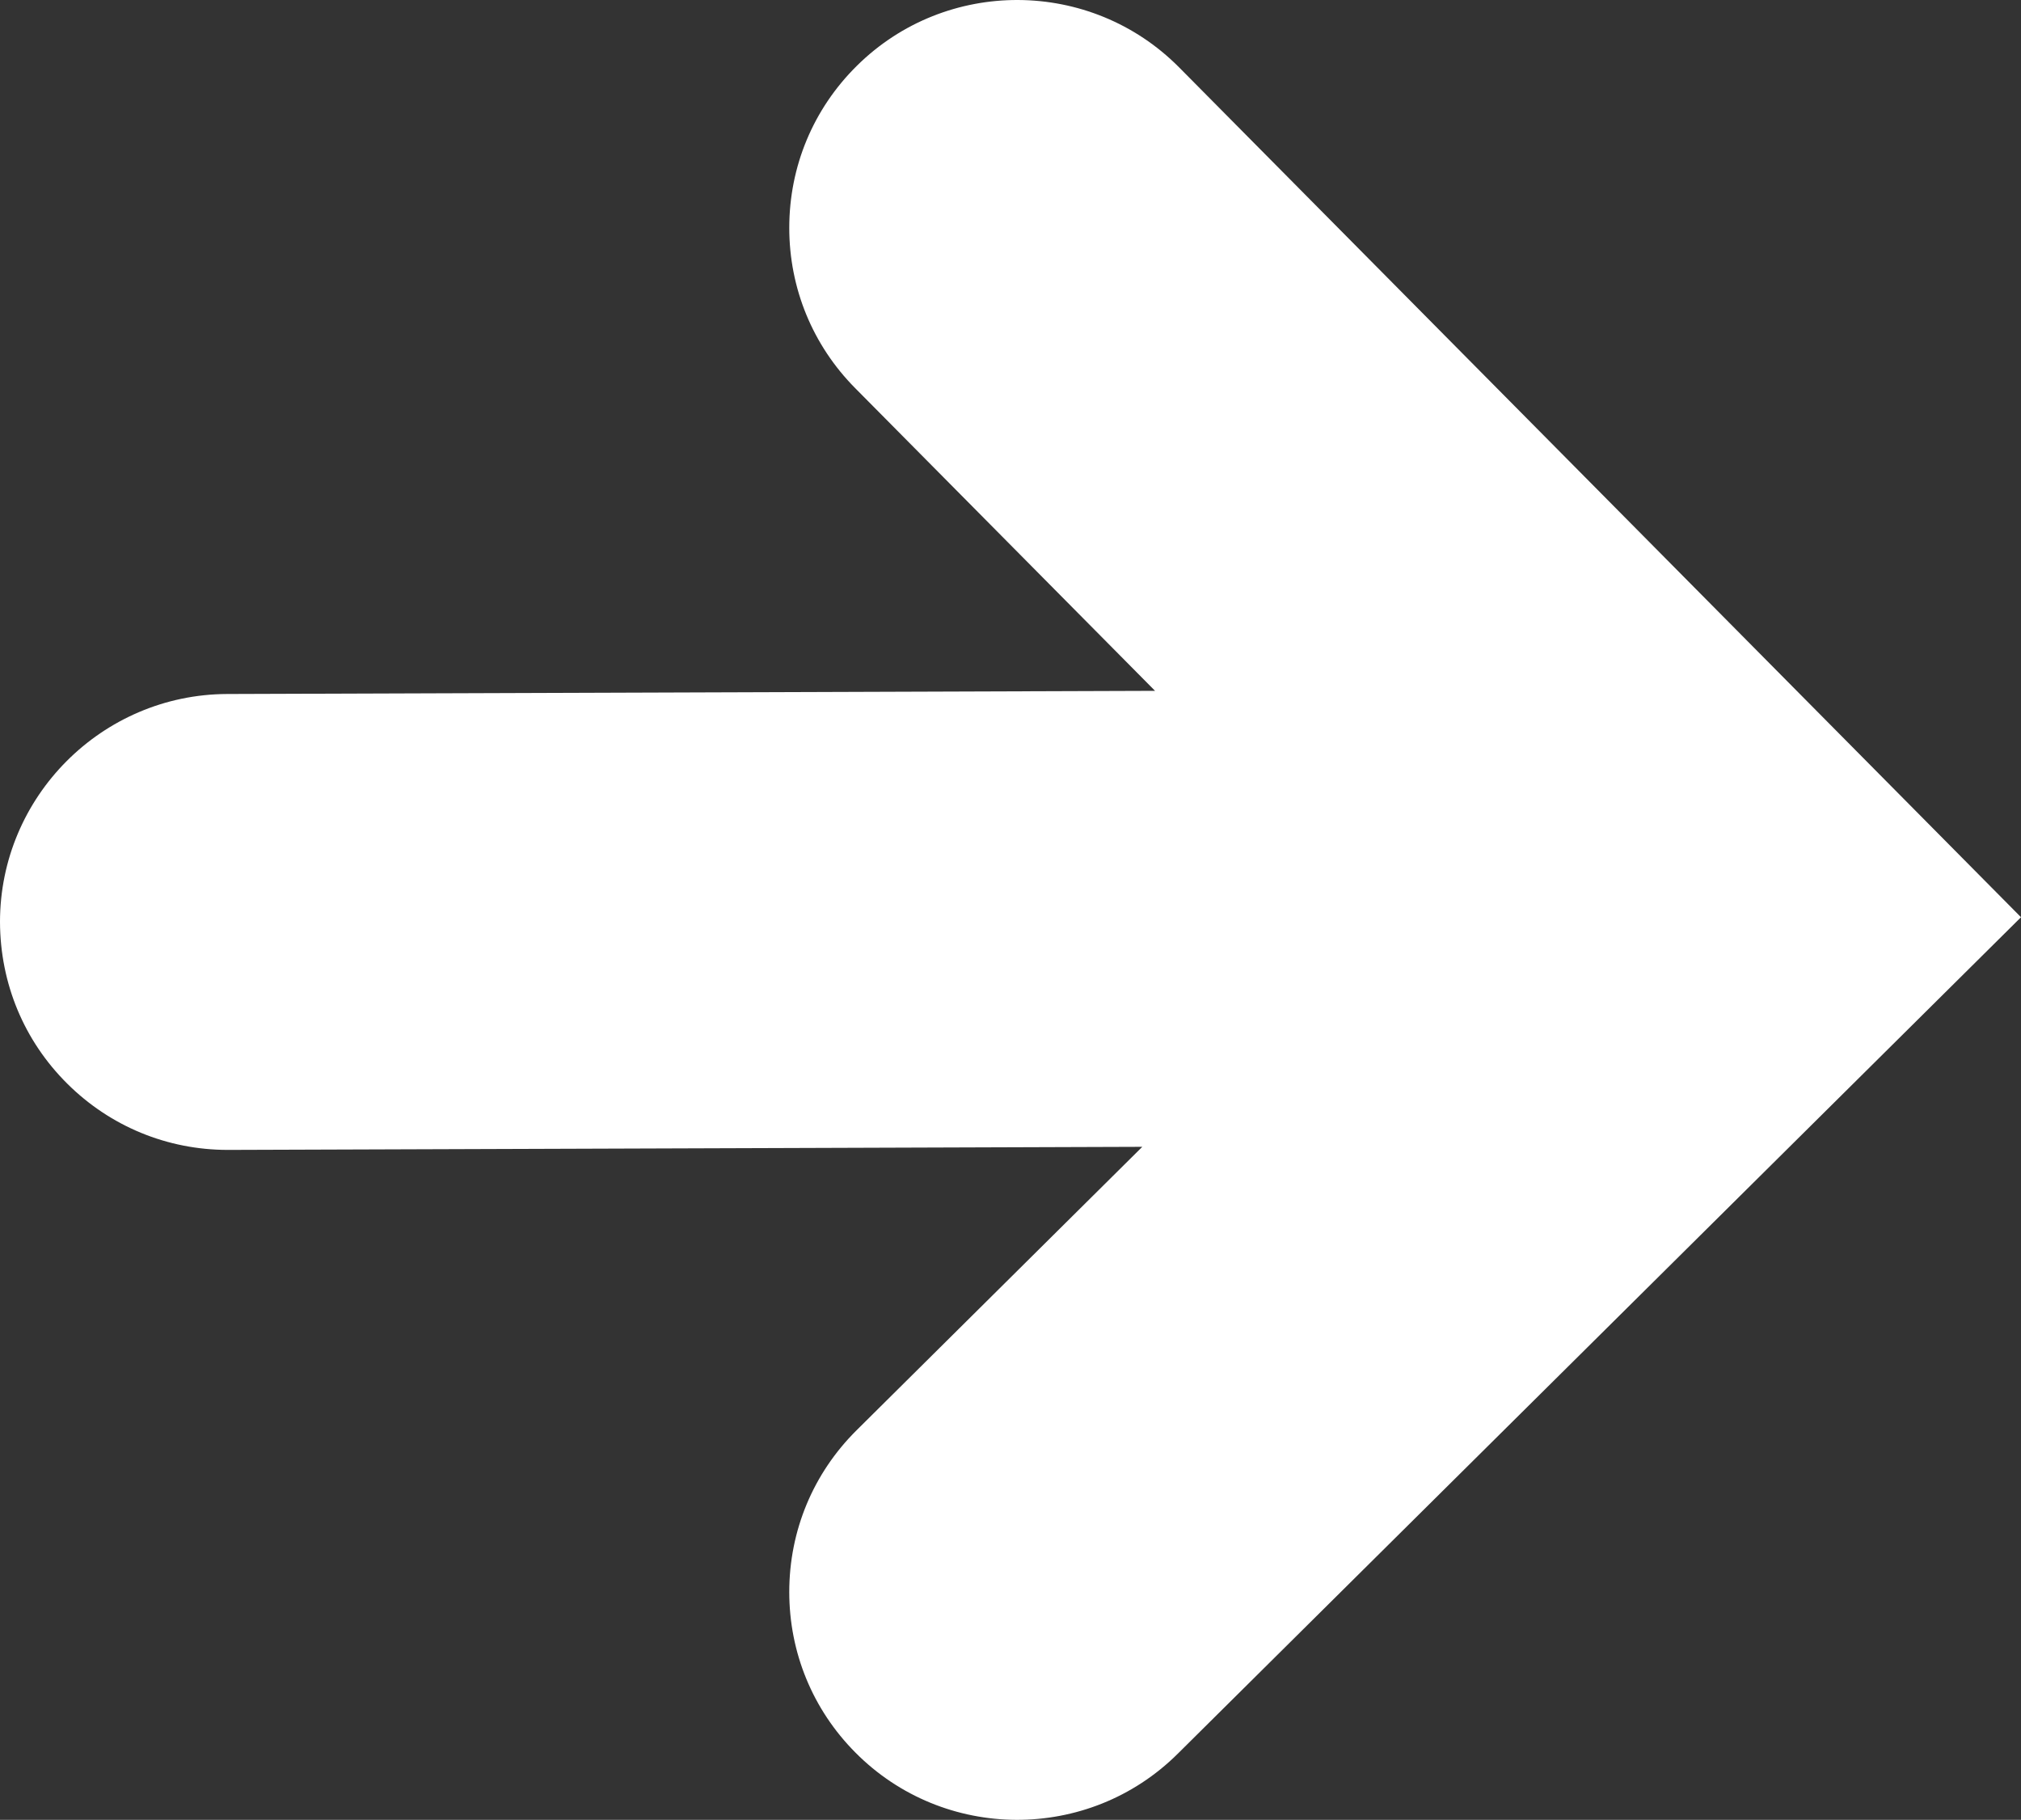
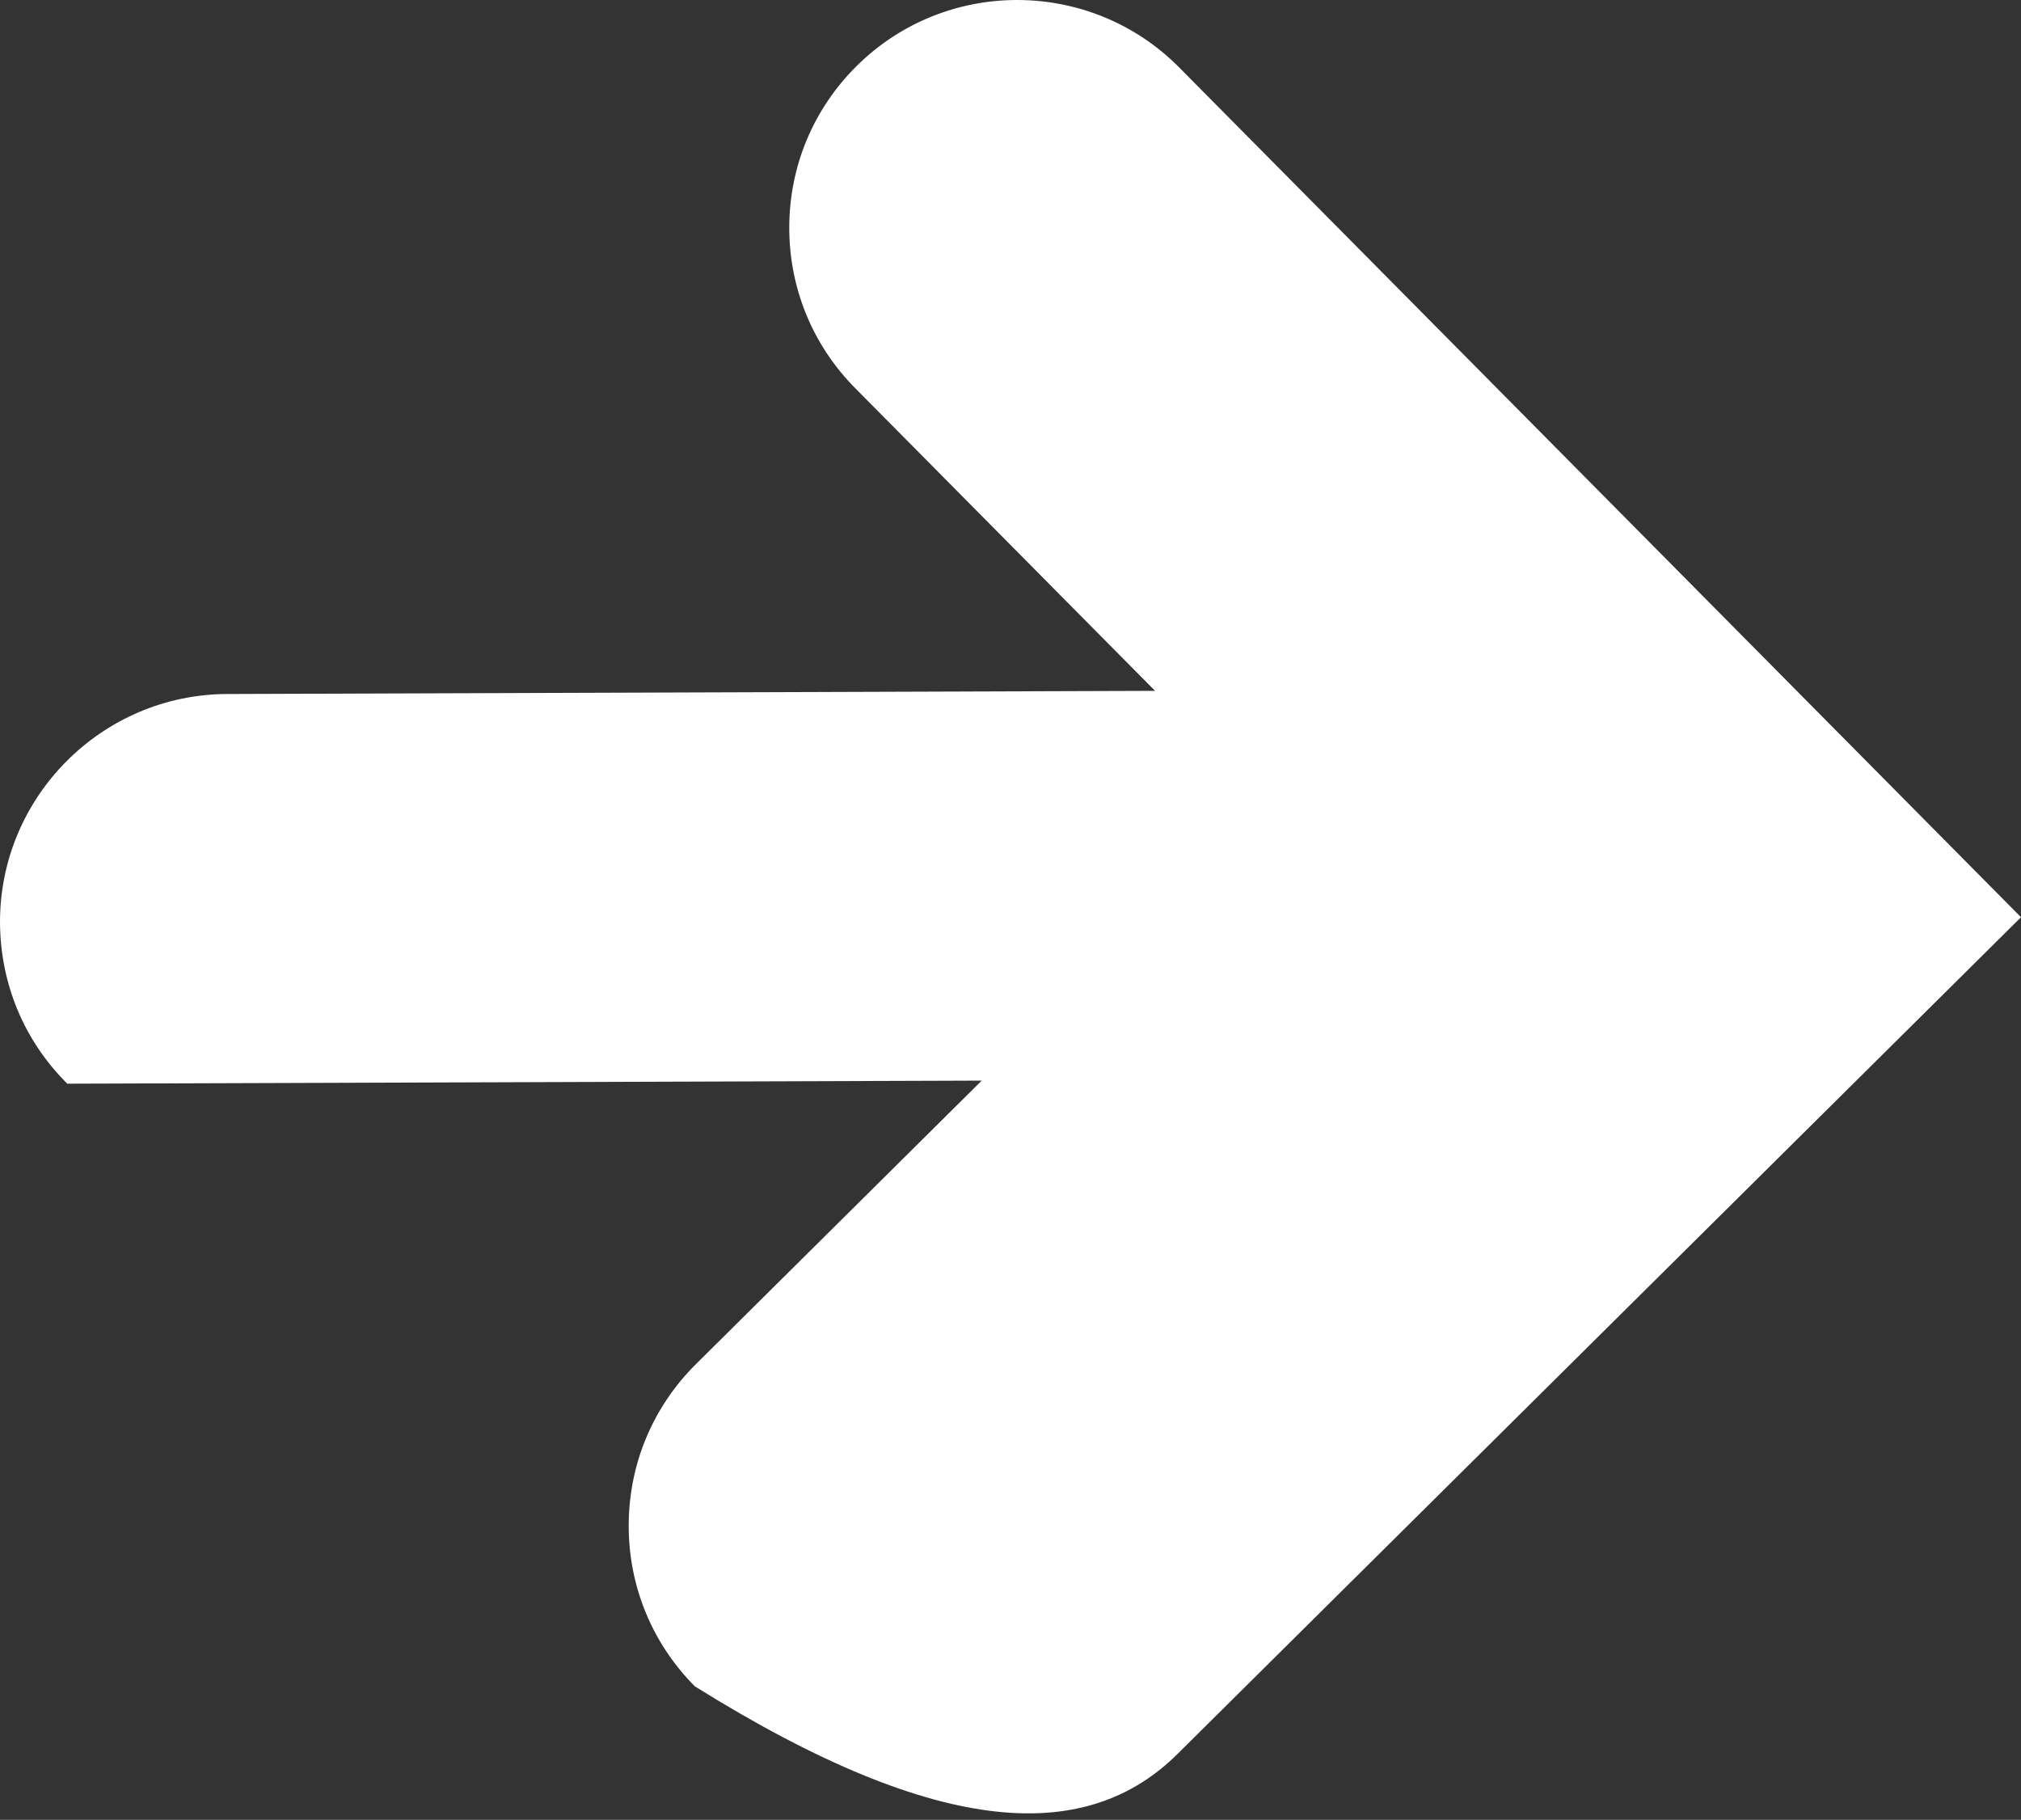
<svg xmlns="http://www.w3.org/2000/svg" version="1.1" x="0px" y="0px" viewBox="0 0 57.637 51.892" style="enable-background:new 0 0 57.637 51.892;" xml:space="preserve">
  <rect x="0" y="0" width="57.637" height="51.892" fill="#333333" stroke="none" />
  <style type="text/css">
	.st0{fill:#006EAA;}
	.st1{fill:#E71B7B;}
	.st2{fill:none;stroke:#E71C77;stroke-width:14;stroke-linecap:round;stroke-miterlimit:10;}
	.st3{fill:#FFFFFF;}
	.st4{fill:#E71C77;}
	.st5{fill:#00A7A7;}
	.st6{fill:#00A6A6;}
	.st7{fill:#006EAB;}
	.st8{fill:#00456E;}
	.st9{fill:#E81C78;}
	.st10{fill:#00124F;}
	.st11{fill:#000D4F;}
	.st12{fill:#D6006E;}
	.st13{fill:#005999;}
	.st14{fill:#00ABA1;}
	.st15{fill:#003D61;}
	.st16{clip-path:url(#SVGID_2_);fill:#E81C78;}
	.st17{fill:#00124A;}
	.st18{clip-path:url(#SVGID_4_);fill:#00A6A6;}
	.st19{clip-path:url(#SVGID_4_);fill:#E81C78;}
</style>
  <g id="Ebene_1">
-     <path class="st3" d="M33.586,50.009l24.051-23.855L33.626,1.92C31.103-0.623,26.979-0.643,24.434,1.879   c-1.242,1.229-1.925,2.869-1.925,4.617c0,1.725,0.668,3.35,1.882,4.574l8.55,8.629L6.478,19.789   C2.906,19.801,0,22.717,0,26.289c0.006,1.758,0.687,3.389,1.919,4.612   c1.226,1.218,2.852,1.888,4.579,1.888c0.008,0,0.016,0,0.023,0l26.056-0.088l-8.146,8.08   c-1.24,1.229-1.922,2.867-1.922,4.614c0,1.727,0.669,3.353,1.885,4.577   C26.918,52.517,31.042,52.534,33.586,50.009z" />
+     <path class="st3" d="M33.586,50.009l24.051-23.855L33.626,1.92C31.103-0.623,26.979-0.643,24.434,1.879   c-1.242,1.229-1.925,2.869-1.925,4.617c0,1.725,0.668,3.35,1.882,4.574l8.55,8.629L6.478,19.789   C2.906,19.801,0,22.717,0,26.289c0.006,1.758,0.687,3.389,1.919,4.612   c0.008,0,0.016,0,0.023,0l26.056-0.088l-8.146,8.08   c-1.24,1.229-1.922,2.867-1.922,4.614c0,1.727,0.669,3.353,1.885,4.577   C26.918,52.517,31.042,52.534,33.586,50.009z" />
    <g>
	</g>
  </g>
  <g id="Ebene_2">
</g>
</svg>